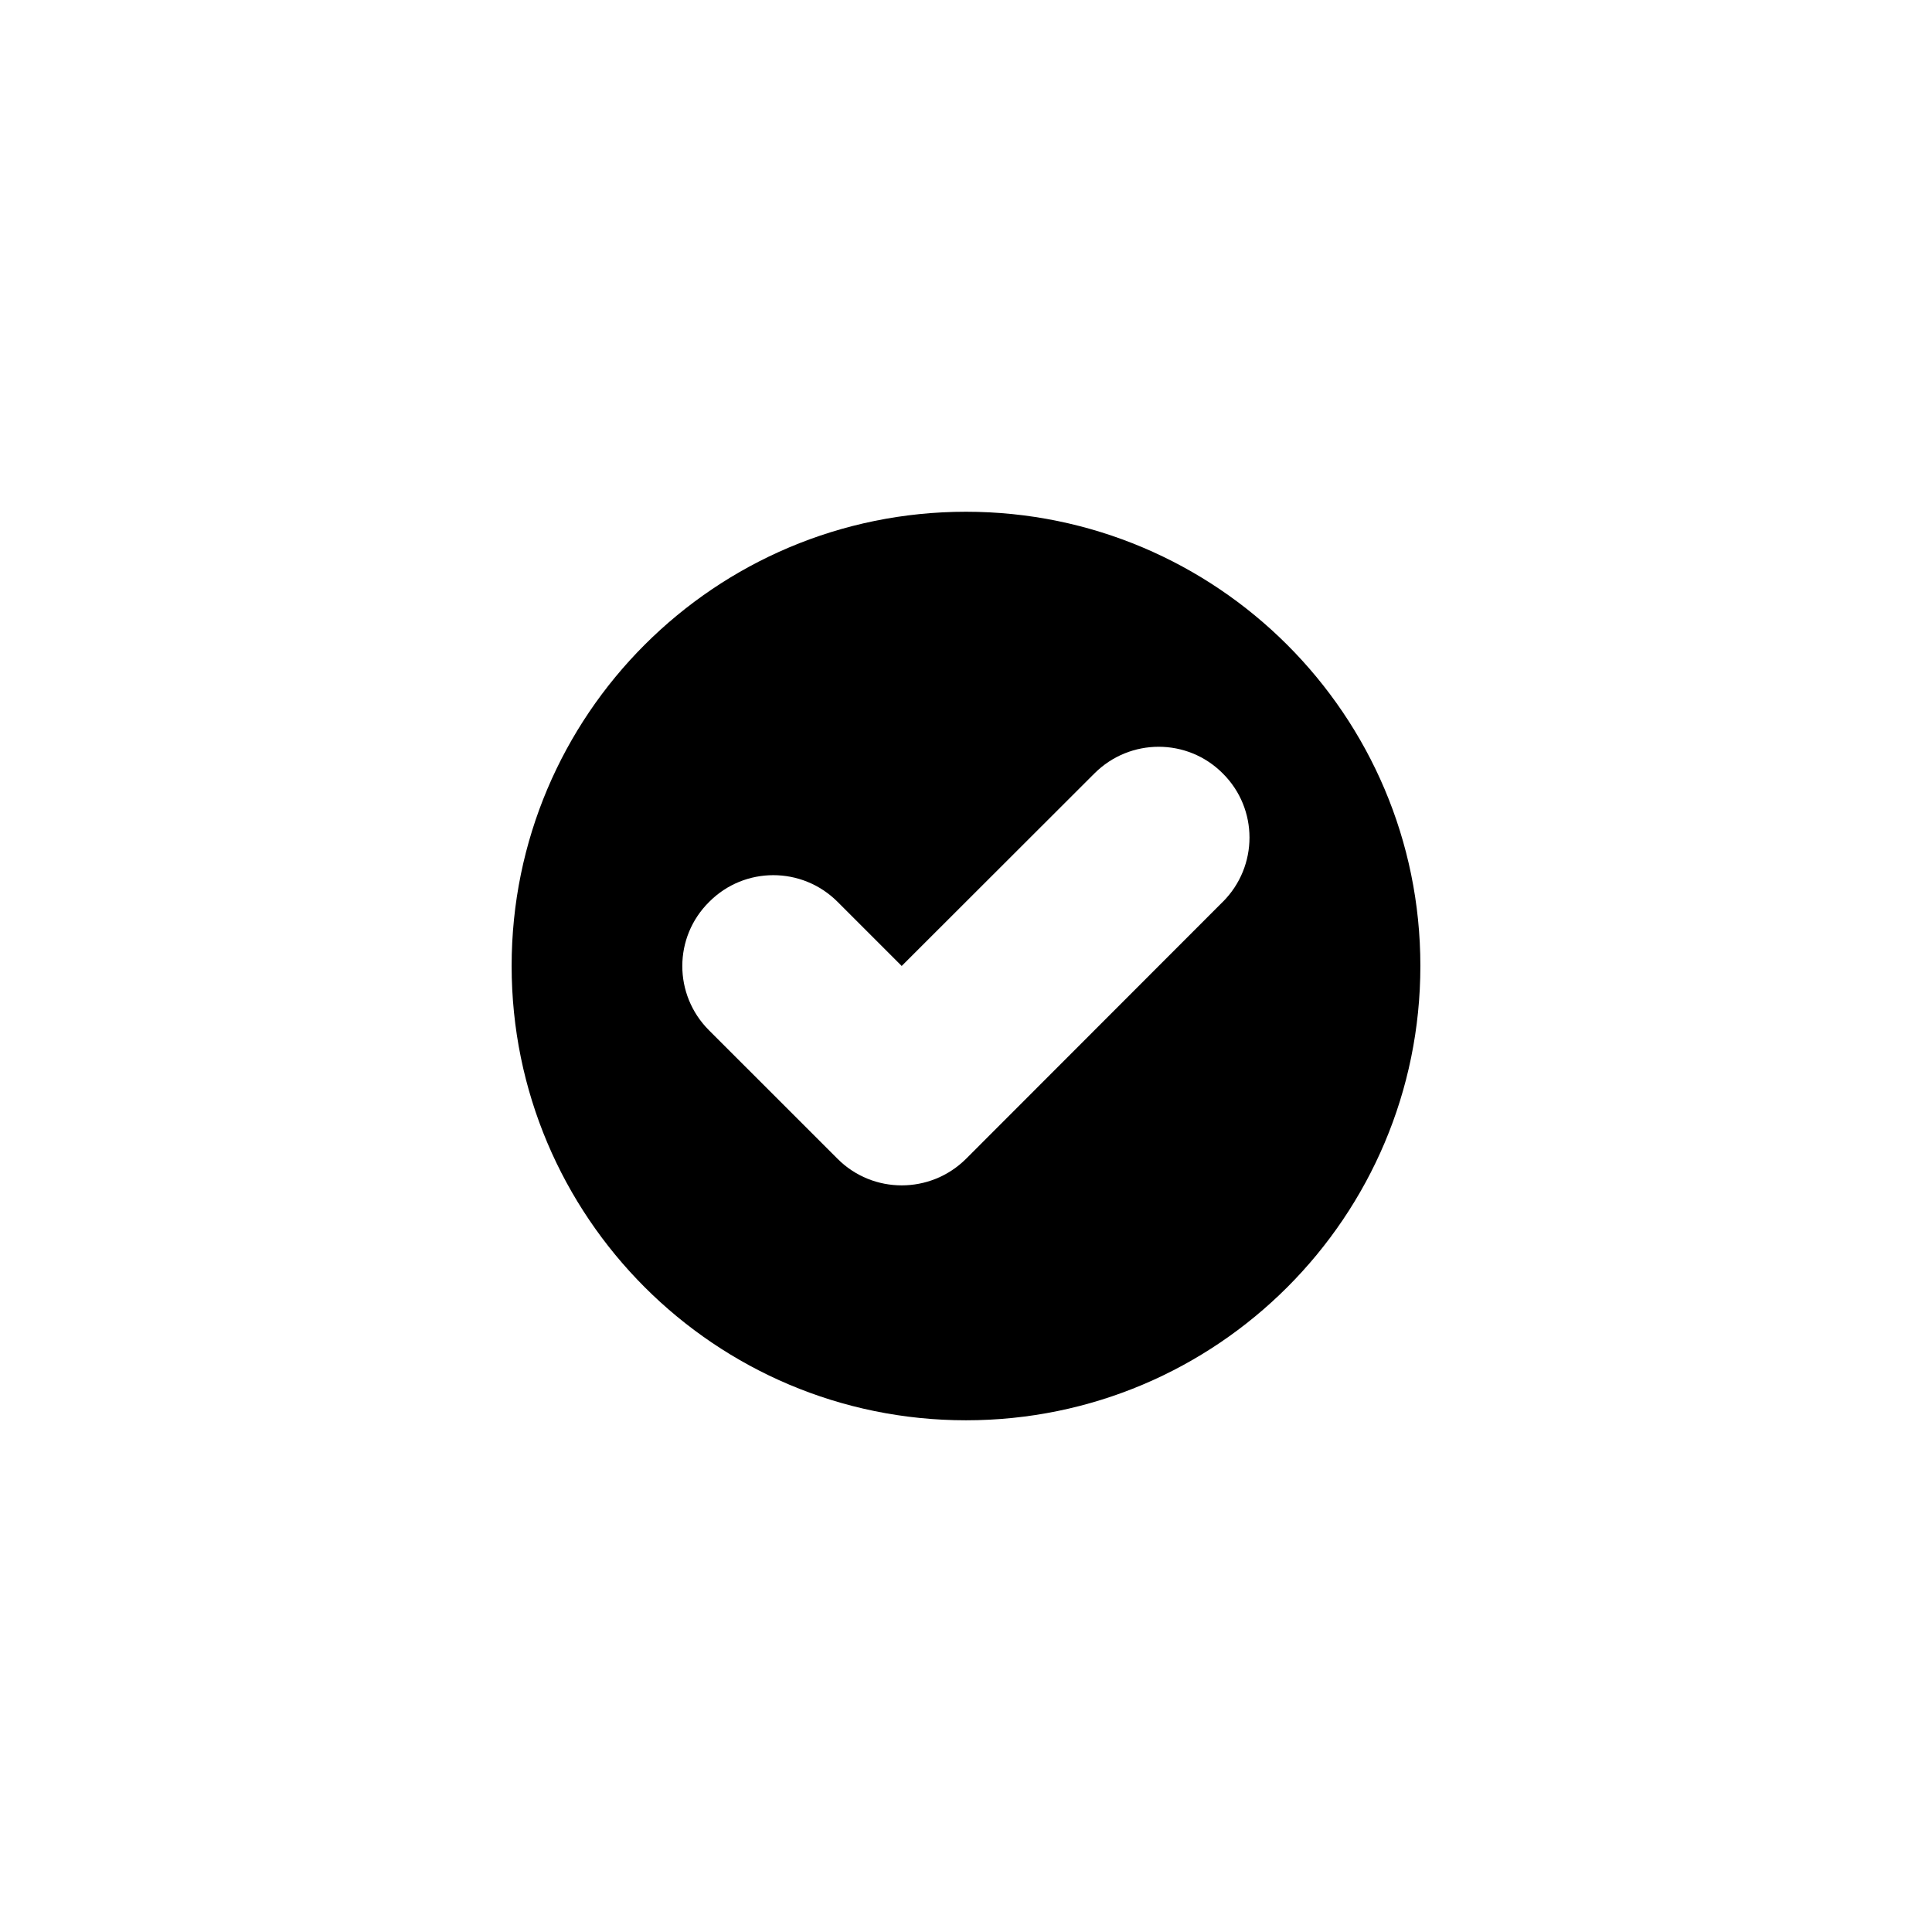
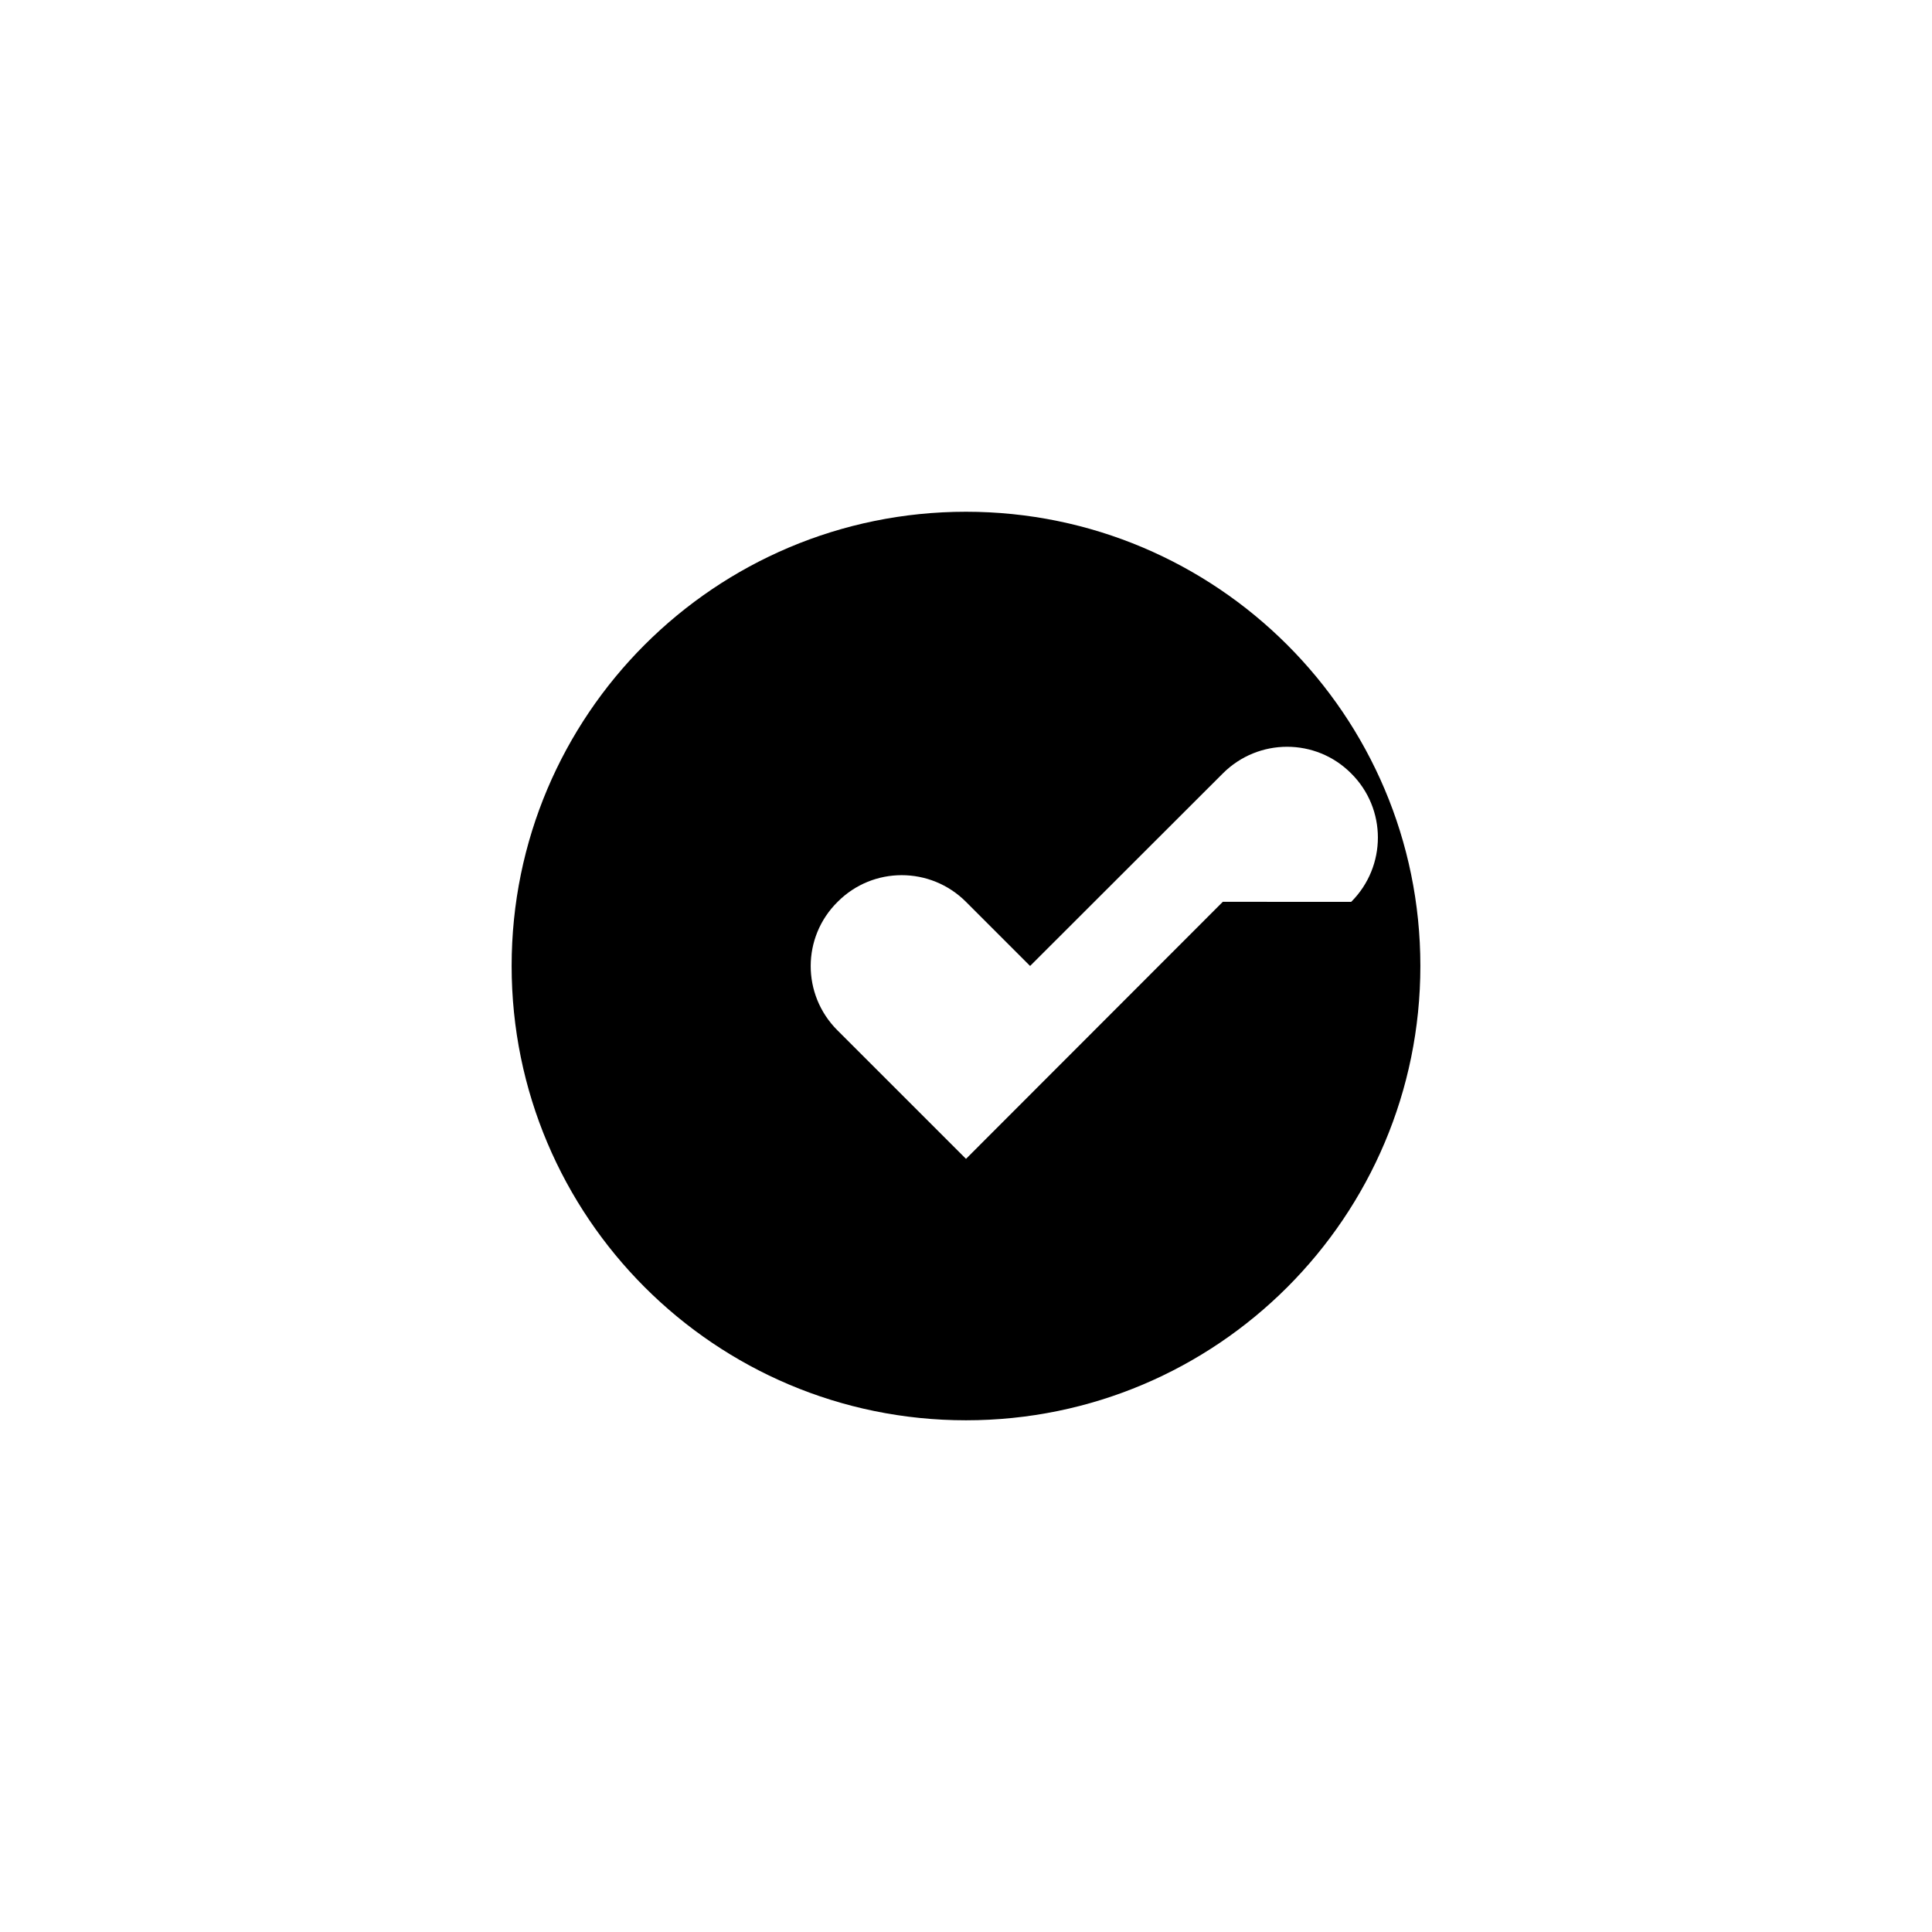
<svg xmlns="http://www.w3.org/2000/svg" id="uuid-aece57b5-4f39-4593-95b7-de755e0b601b" width="500" height="500" viewBox="0 0 500 500">
  <g id="uuid-5309cec0-3646-4972-972e-e6701f4221f7">
-     <path id="uuid-3ecf4565-046e-4a52-a51d-4a56d33750cd" d="m316.46,233.39l-66.46,66.52c-9.21,9.15-24.08,9.15-33.23,0l-33.29-33.28c-9.21-9.21-9.21-24.08.06-33.23,9.15-9.21,24.02-9.21,33.23,0l16.59,16.59,49.87-49.82c9.21-9.21,24.08-9.21,33.23,0,9.21,9.15,9.21,24.02,0,33.23Zm-66.46-100.95c-64.97,0-117.59,52.62-117.59,117.54s52.62,117.59,117.59,117.59,117.59-52.68,117.59-117.59-52.73-117.54-117.59-117.54Z" />
+     <path id="uuid-3ecf4565-046e-4a52-a51d-4a56d33750cd" d="m316.46,233.39l-66.46,66.52l-33.29-33.28c-9.21-9.21-9.21-24.08.06-33.23,9.15-9.21,24.02-9.21,33.23,0l16.59,16.59,49.87-49.82c9.21-9.21,24.08-9.21,33.23,0,9.21,9.15,9.21,24.02,0,33.23Zm-66.46-100.95c-64.97,0-117.59,52.62-117.59,117.54s52.62,117.59,117.59,117.59,117.59-52.68,117.59-117.59-52.73-117.54-117.59-117.54Z" />
  </g>
</svg>